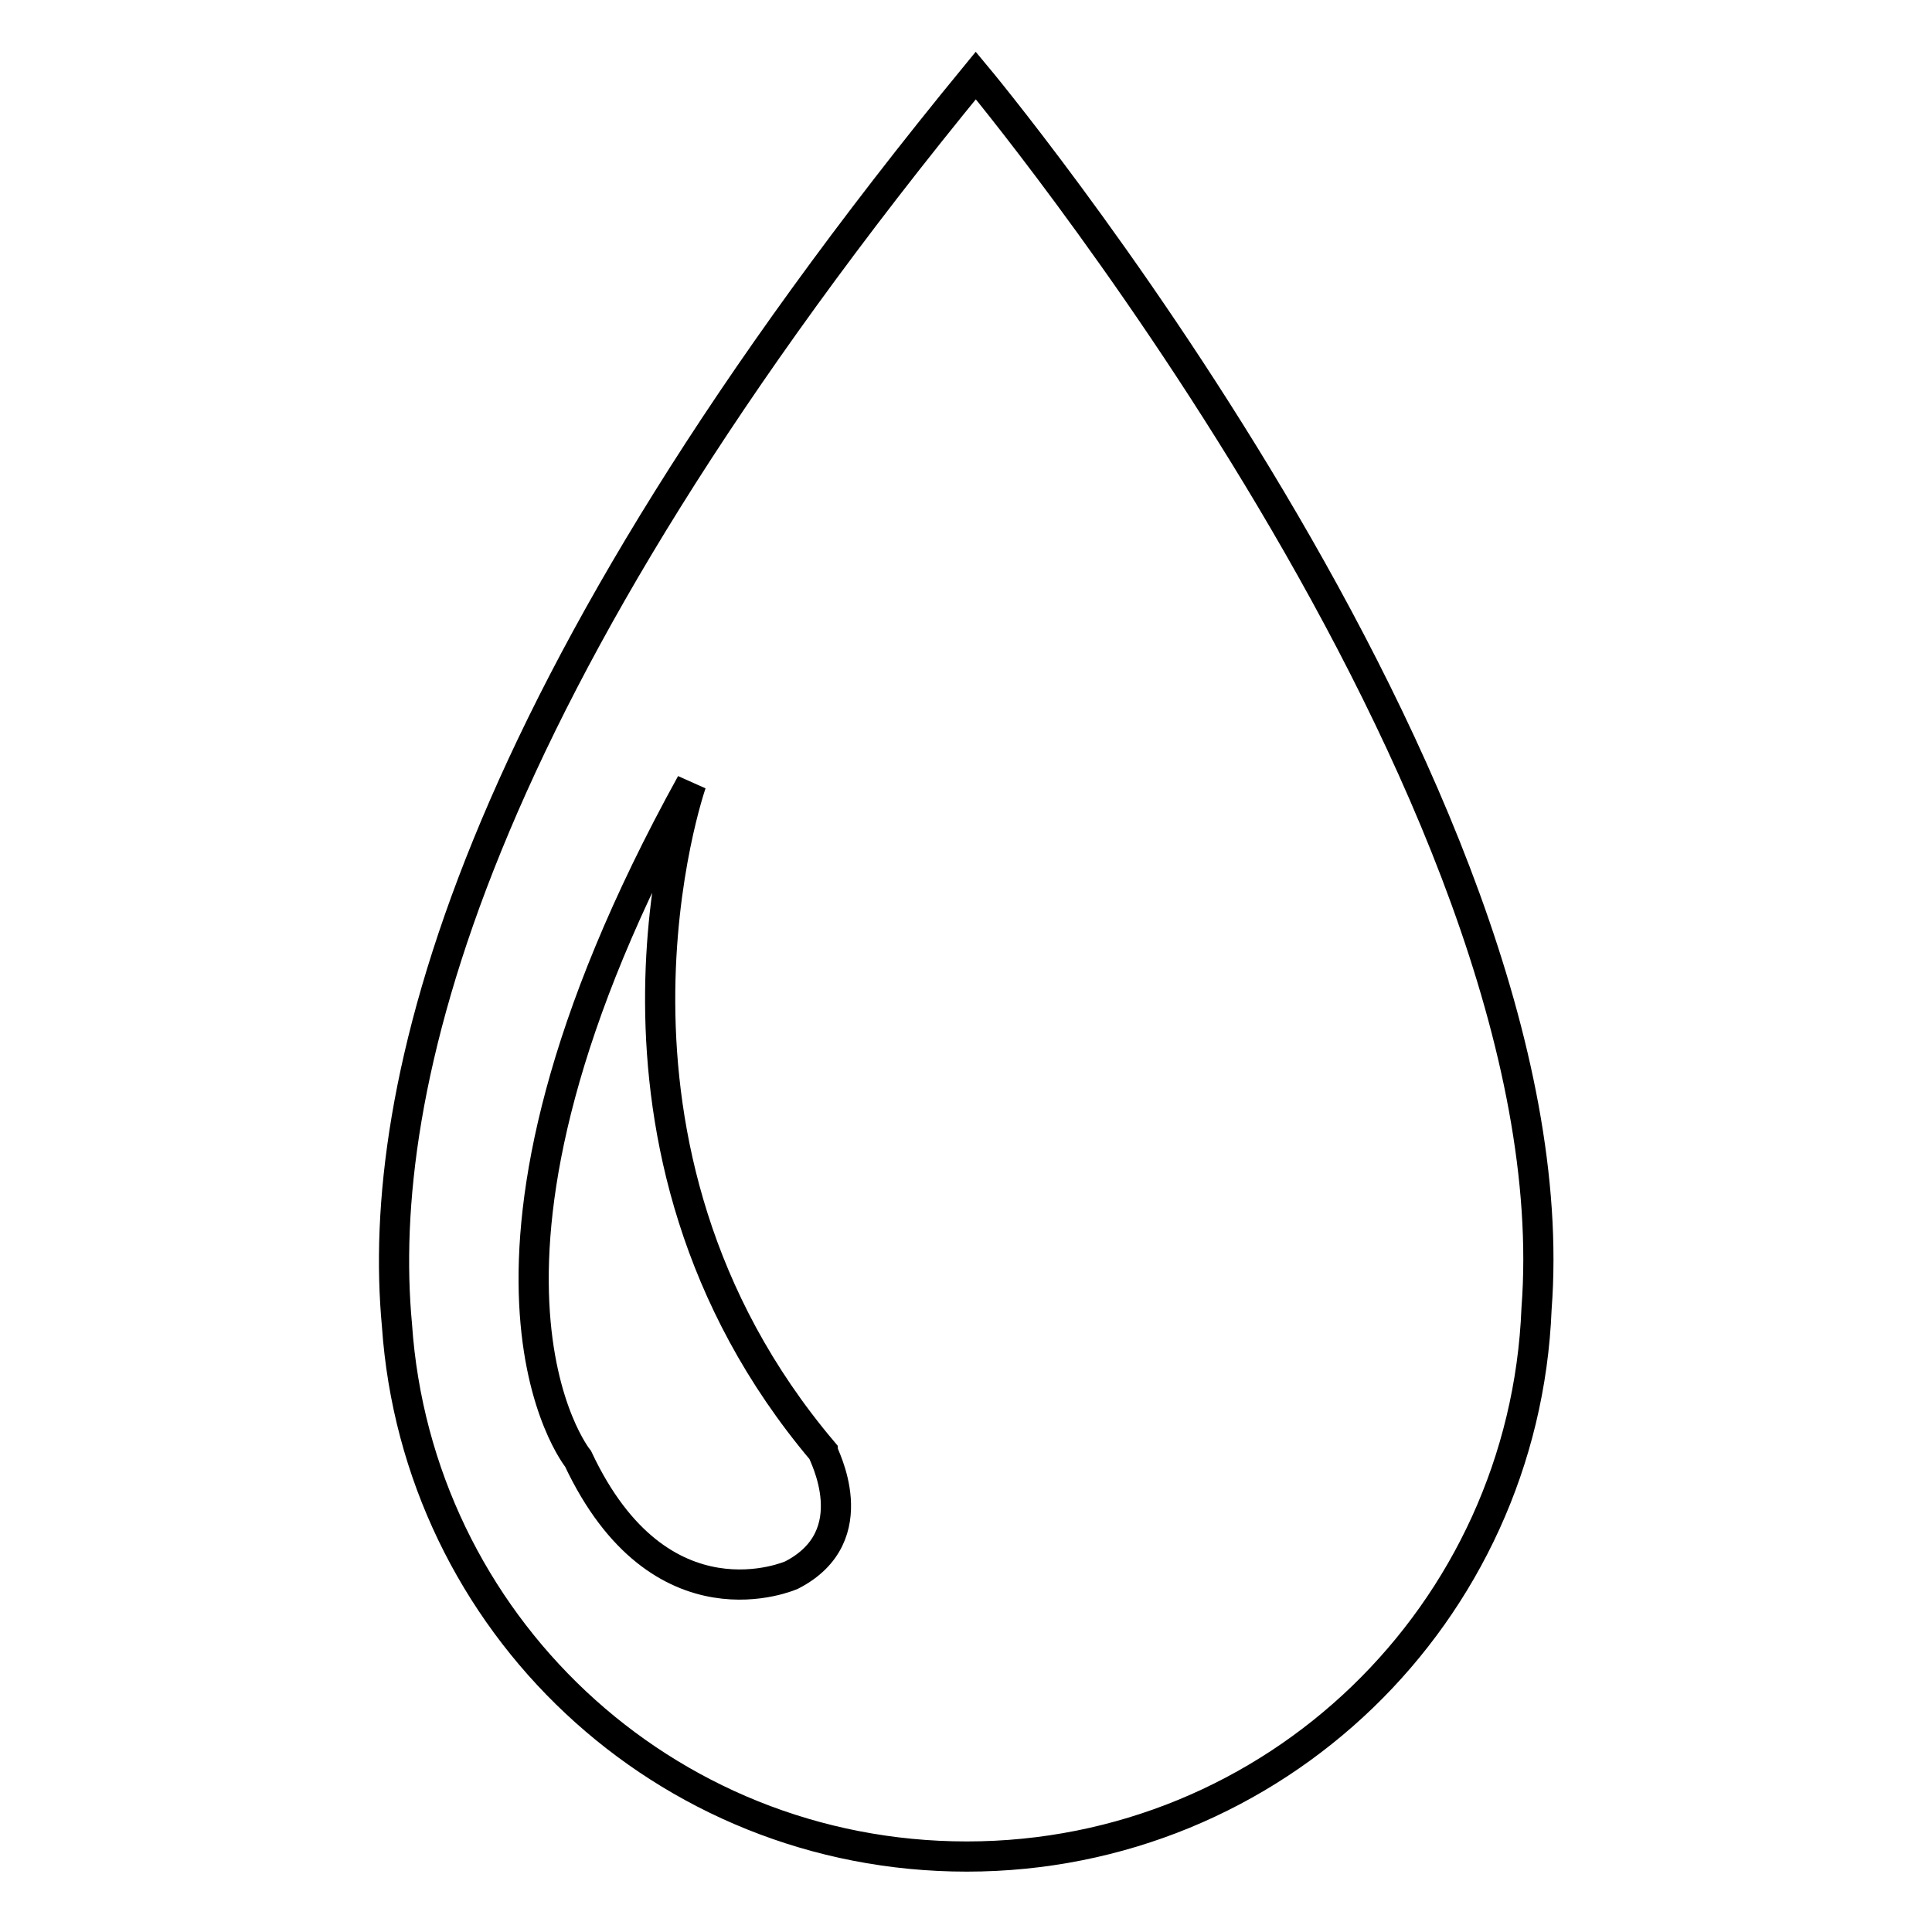
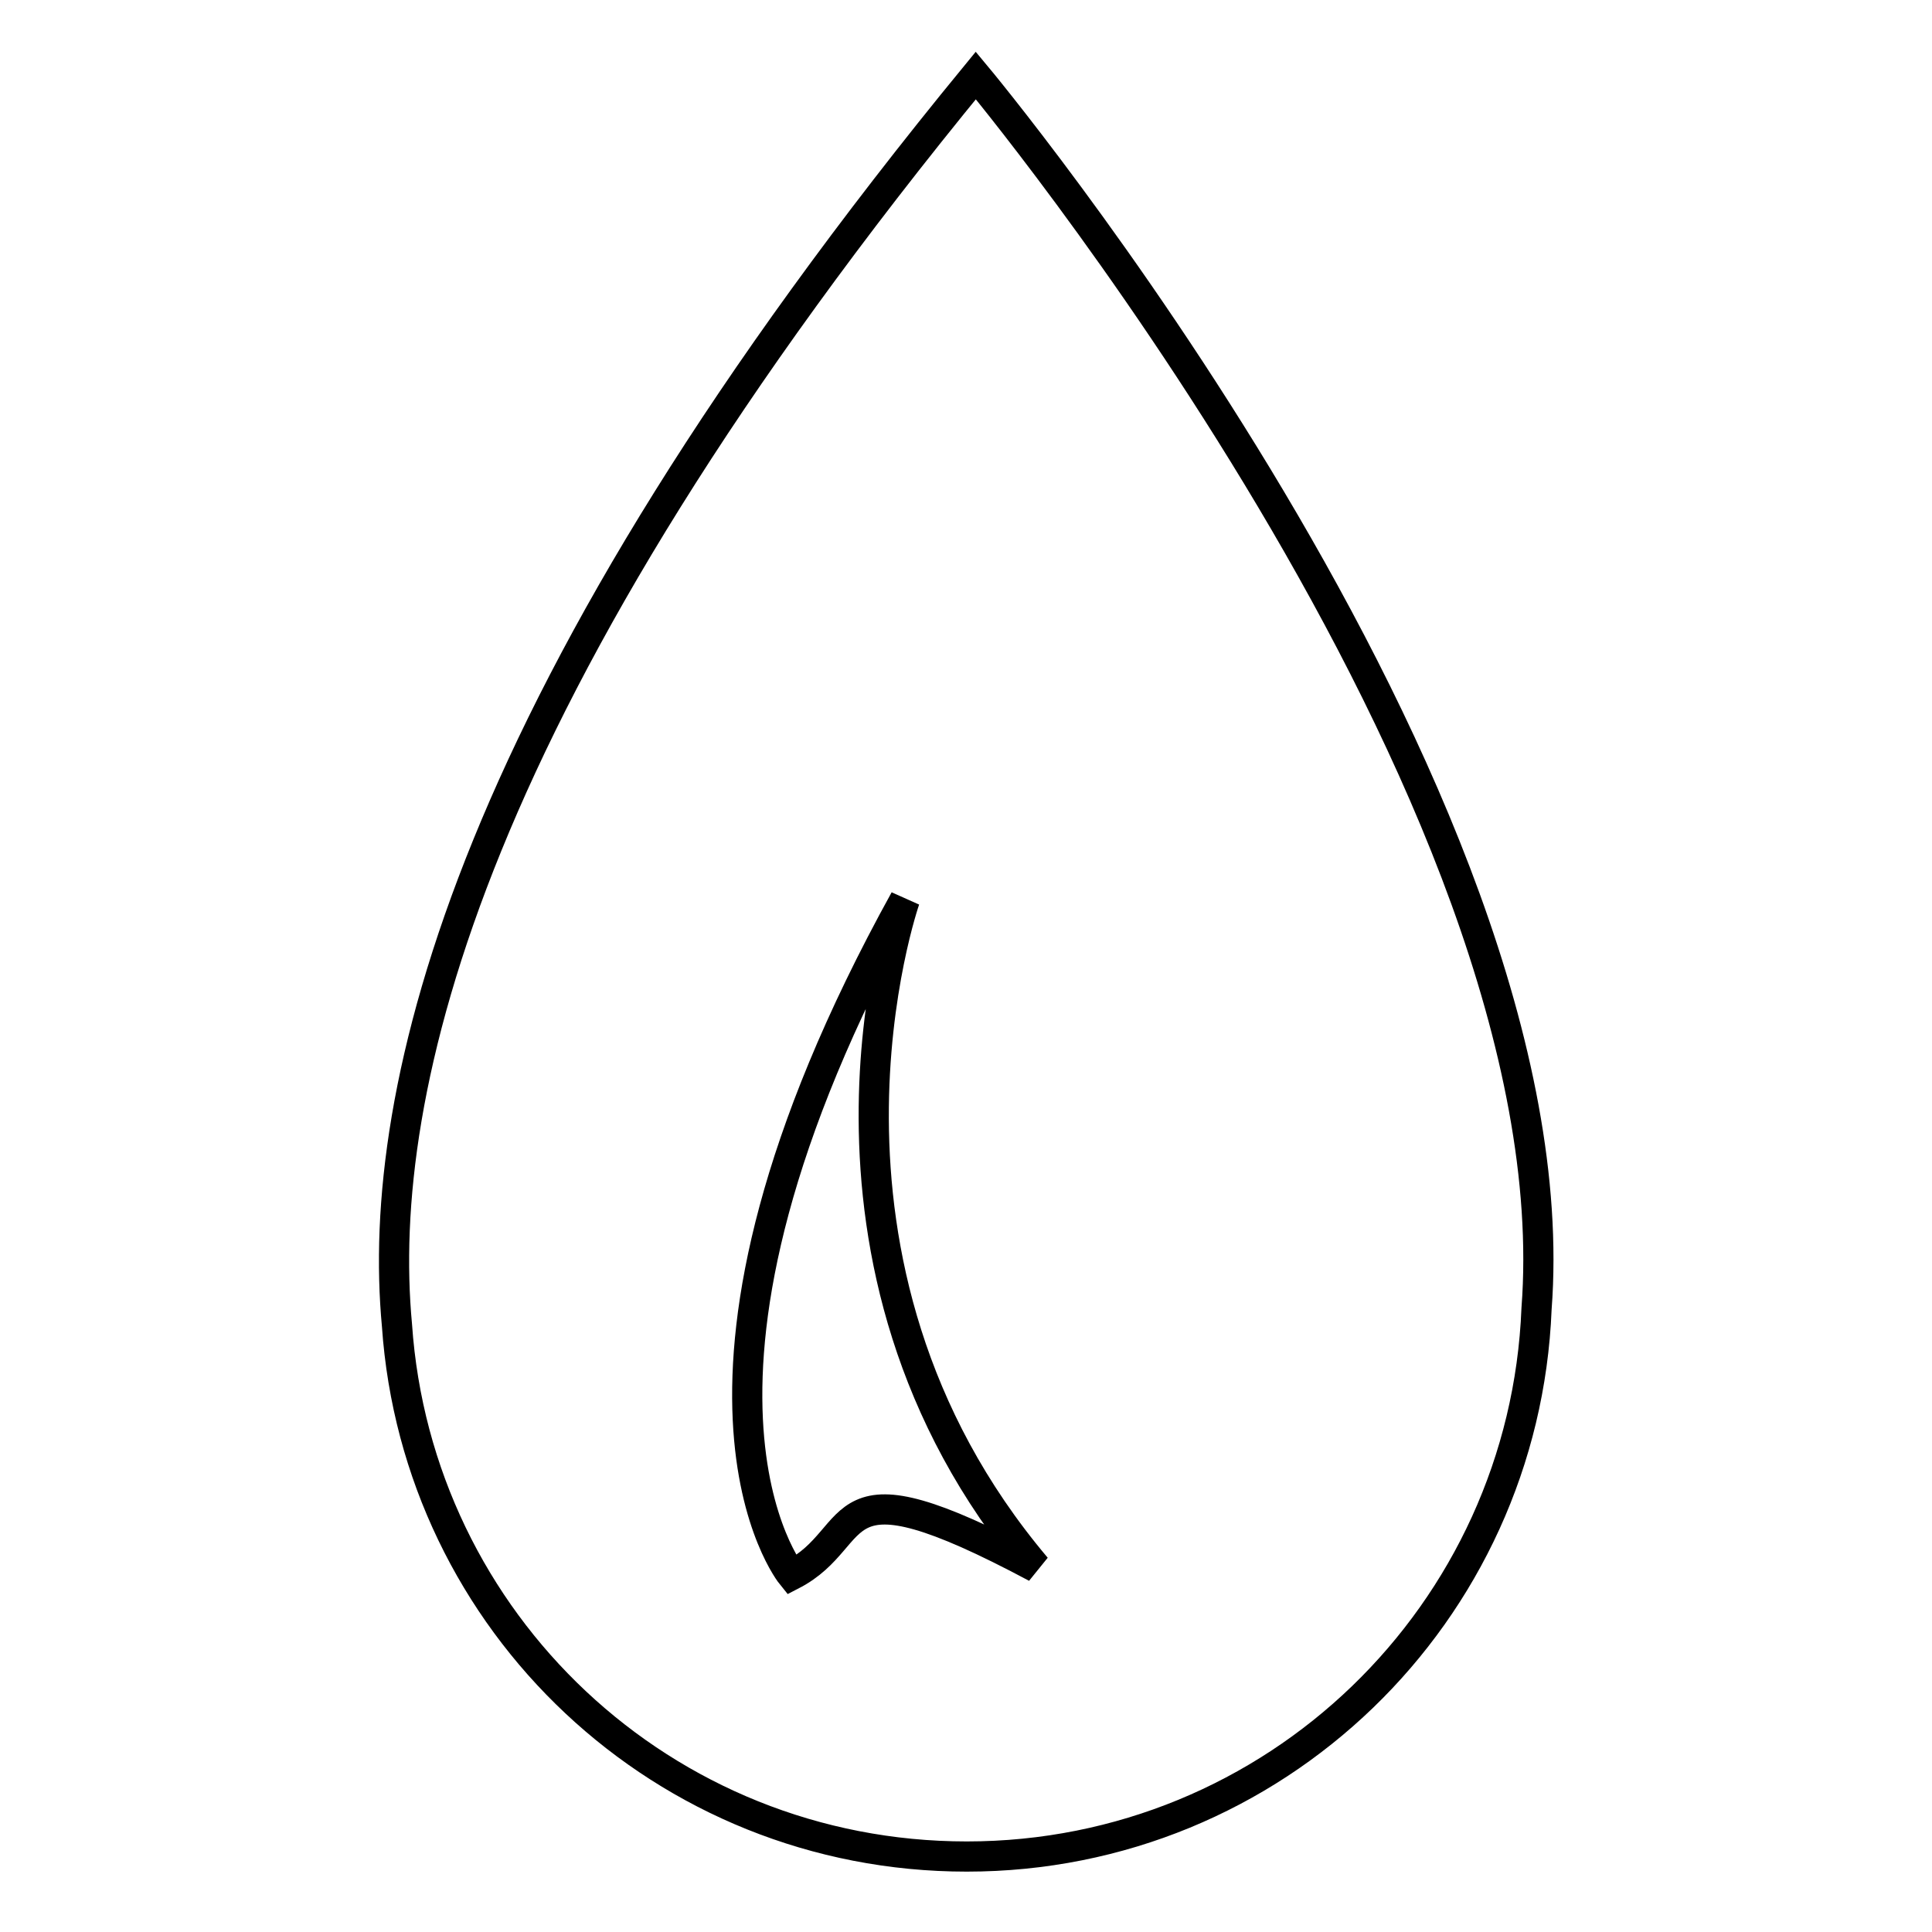
<svg xmlns="http://www.w3.org/2000/svg" version="1.1" x="0px" y="0px" viewBox="0 0 256 256" enable-background="new 0 0 256 256" xml:space="preserve">
  <g>
    <g>
-       <path stroke-width="4" fill-opacity="0" stroke="#000000" d="M129.3,10C61.9,92.1,49.7,144.6,52.6,175.6C55.3,215,87.9,246,128.1,246c40.8,0,73.9-32.2,75.5-72.6C208.8,105.2,129.3,10,129.3,10z M104.9,208.7c0,0-17.4,7.8-28.3-15.4c0,0-20.5-25.2,15-89.5c0,0-16.8,48,17.4,88.5C109,192.6,115,203.5,104.9,208.7z" />
+       <path stroke-width="4" fill-opacity="0" stroke="#000000" d="M129.3,10C61.9,92.1,49.7,144.6,52.6,175.6C55.3,215,87.9,246,128.1,246c40.8,0,73.9-32.2,75.5-72.6C208.8,105.2,129.3,10,129.3,10z M104.9,208.7c0,0-20.5-25.2,15-89.5c0,0-16.8,48,17.4,88.5C109,192.6,115,203.5,104.9,208.7z" />
    </g>
  </g>
</svg>